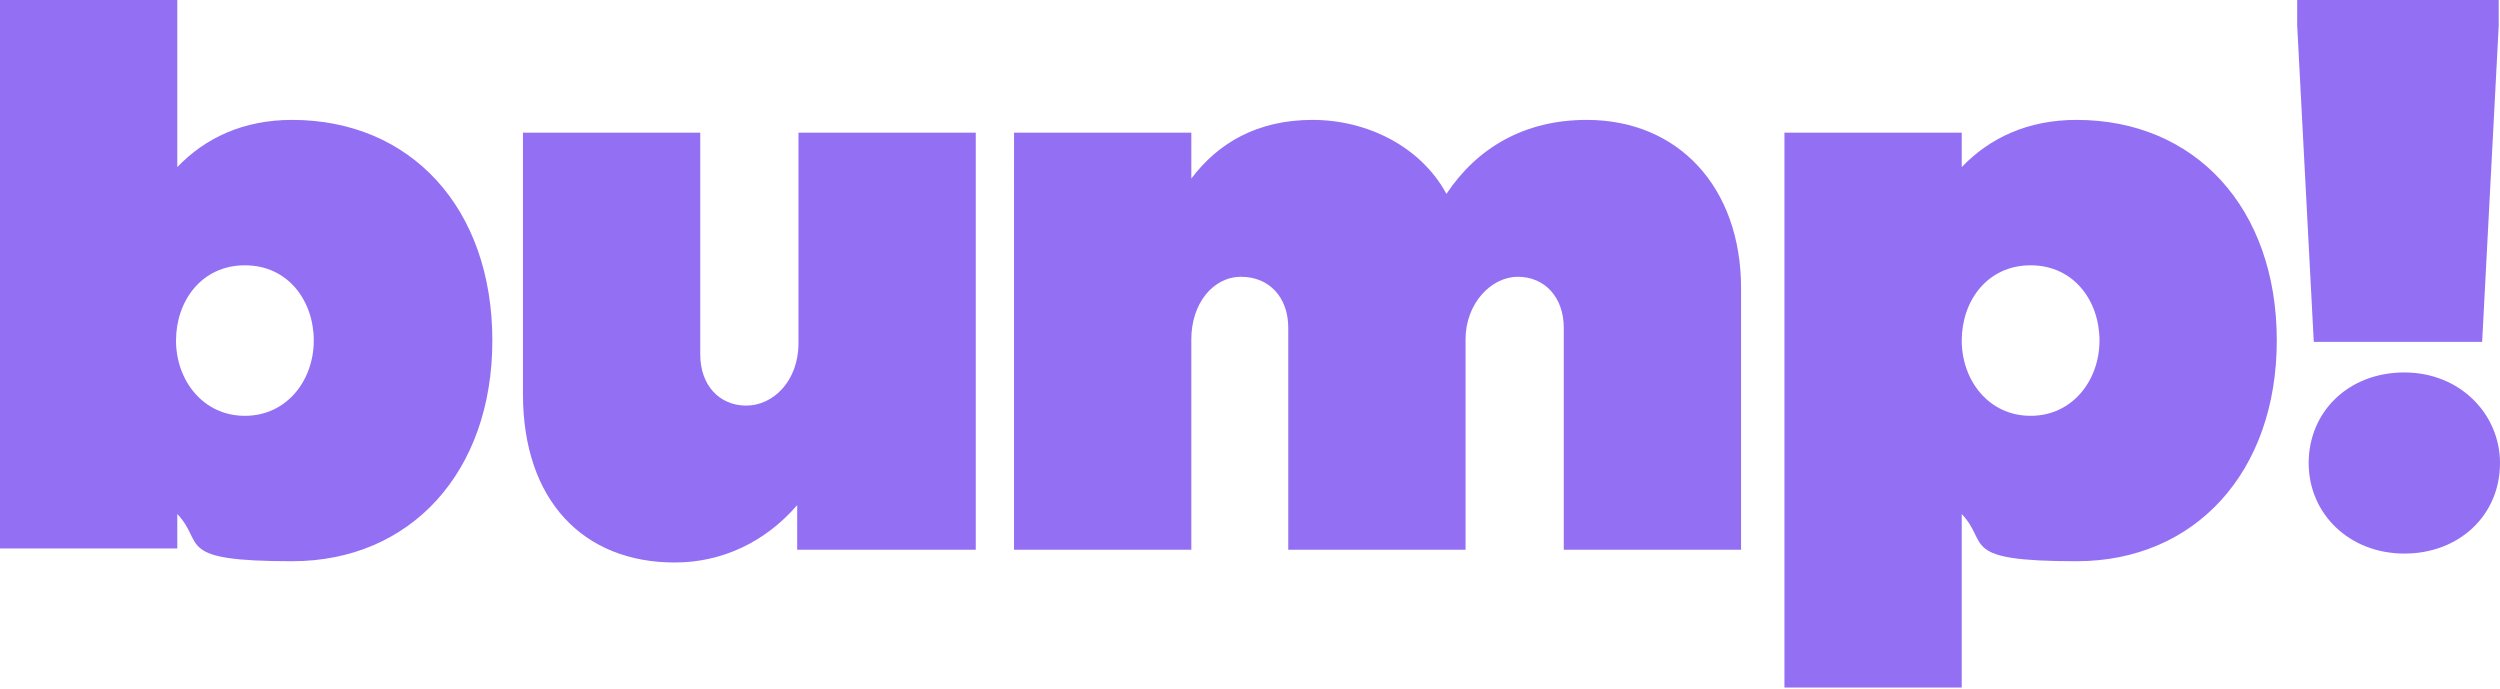
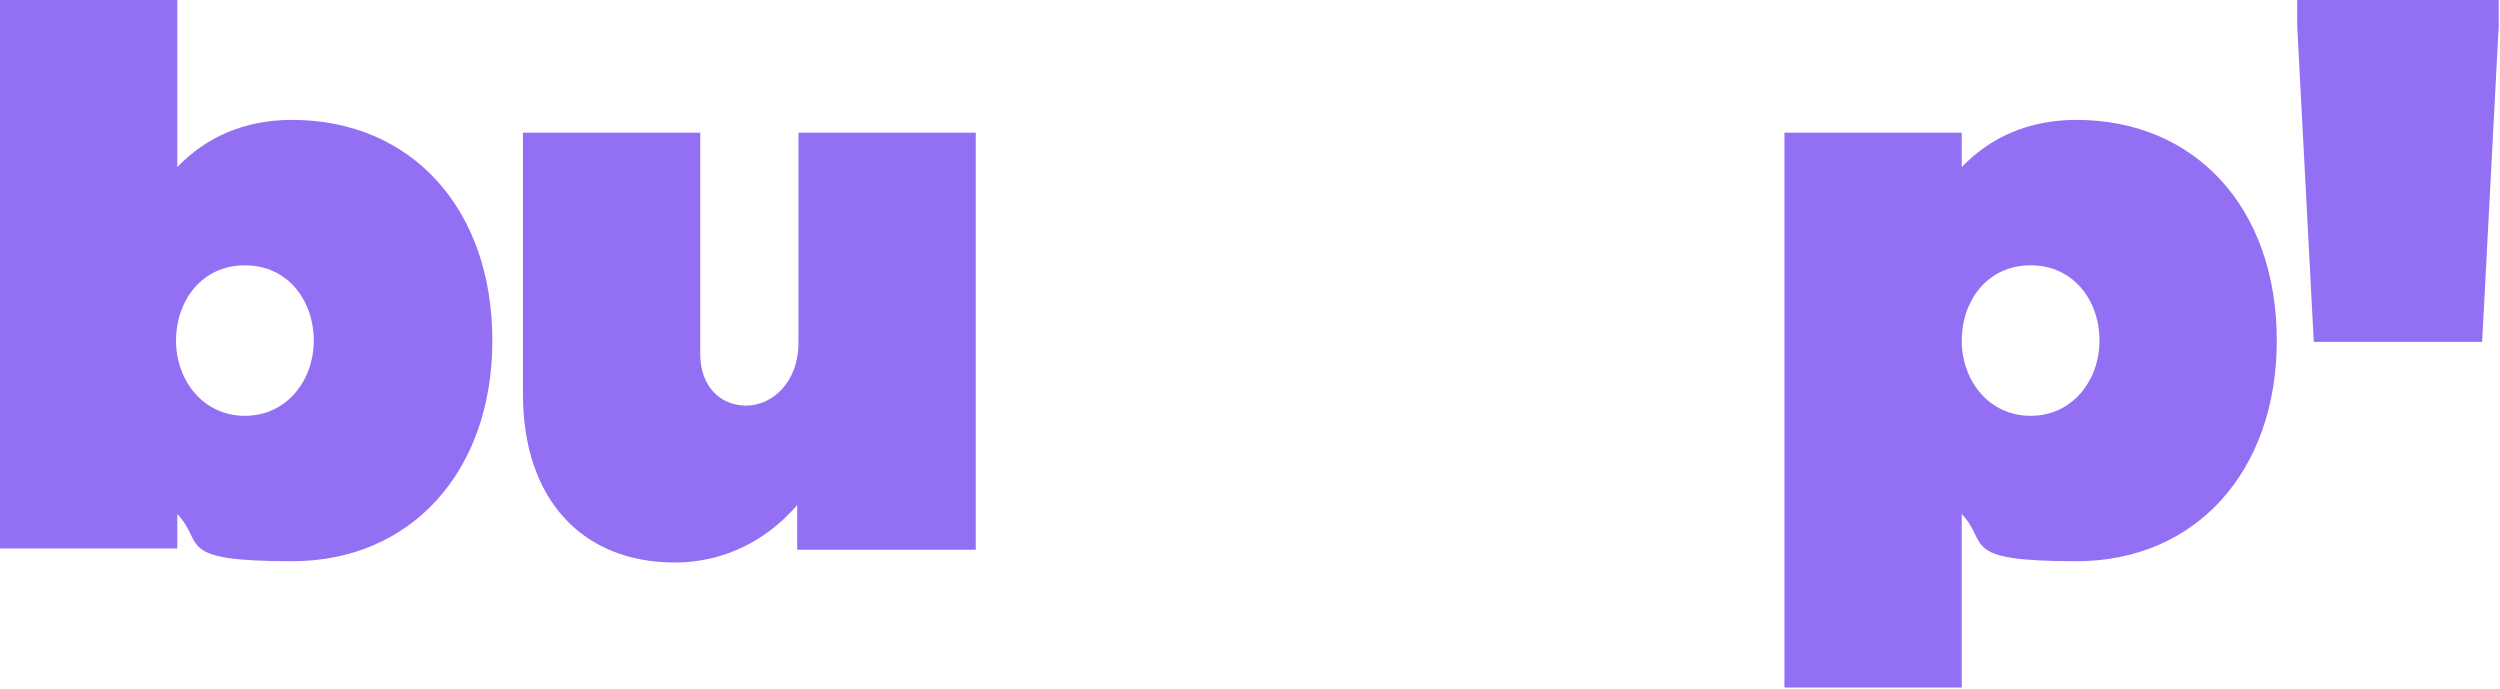
<svg xmlns="http://www.w3.org/2000/svg" id="Layer_1" version="1.1" viewBox="0 0 196 54" width="196" height="54">
  <defs>
    <style>
      .st0 {
        fill: #936ff4;
      }
    </style>
  </defs>
  <path class="st0" d="M38.6,26.7c0,10.3-6.4,17.3-15.7,17.3s-6.8-1.4-9-3.7v2.7H0V0h13.9v13.1c2.2-2.3,5.2-3.7,9-3.7,9.3,0,15.7,6.9,15.7,17.3ZM24.6,26.7c0-3.1-2-5.9-5.4-5.9s-5.4,2.8-5.4,5.9,2.1,5.9,5.4,5.9,5.4-2.8,5.4-5.9Z" />
  <path class="st0" d="M76.4,43.1h-13.9v-3.5c-2.5,2.9-5.9,4.5-9.6,4.5-7.2,0-11.9-4.9-11.9-13.2V10.4h13.9v17.4c0,2.4,1.5,4,3.6,4s4.1-1.9,4.1-4.9V10.4h13.9v32.7Z" />
-   <path class="st0" d="M136.5,22.7v20.4h-13.9v-17.4c0-2.4-1.5-4-3.6-4s-4.1,2.1-4.1,4.9v16.5h-13.9v-17.4c0-2.4-1.5-4-3.7-4s-3.9,2.1-3.9,4.9v16.5h-13.9V10.4h13.9v3.6c2.1-2.8,5.2-4.6,9.5-4.6s8.5,2.1,10.5,5.8c2.4-3.6,6.1-5.8,11-5.8,7.2,0,12.1,5.3,12.1,13.2Z" />
  <path class="st0" d="M178.5,26.7c0,10.3-6.4,17.3-15.7,17.3s-6.8-1.4-9-3.7v13.6h-13.9V10.4h13.9v2.7c2.2-2.3,5.2-3.7,9-3.7,9.3,0,15.7,6.9,15.7,17.3ZM164.6,26.7c0-3.1-2-5.9-5.4-5.9s-5.4,2.8-5.4,5.9,2.1,5.9,5.4,5.9,5.4-2.8,5.4-5.9Z" />
-   <path class="st0" d="M195.9,2l-1.3,24.8h-13.2l-1.3-24.8V0h15.8v2ZM196,36.3c0,4.1-3.2,7.1-7.5,7.1s-7.5-3.1-7.5-7.1,3.1-7.1,7.5-7.1,7.5,3.3,7.5,7.1Z" />
+   <path class="st0" d="M195.9,2l-1.3,24.8h-13.2l-1.3-24.8V0h15.8v2Zc0,4.1-3.2,7.1-7.5,7.1s-7.5-3.1-7.5-7.1,3.1-7.1,7.5-7.1,7.5,3.3,7.5,7.1Z" />
</svg>